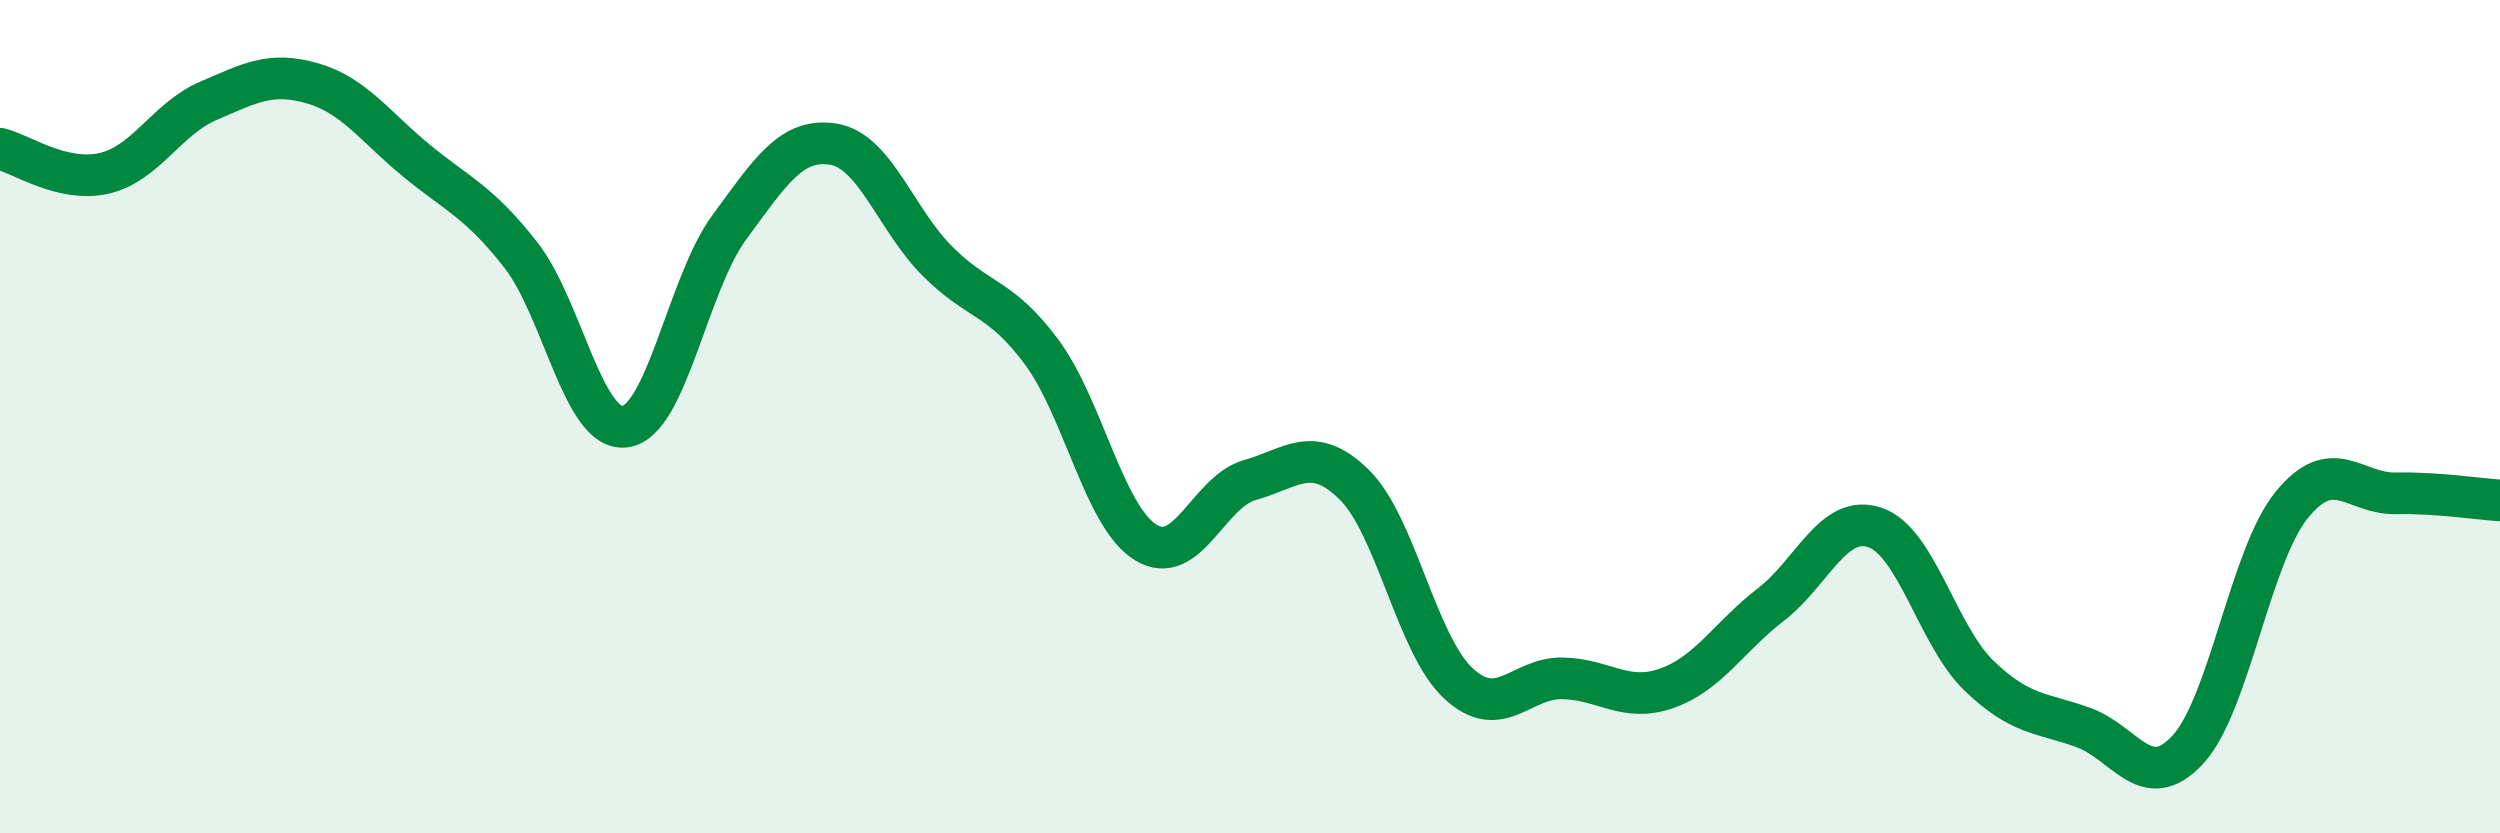
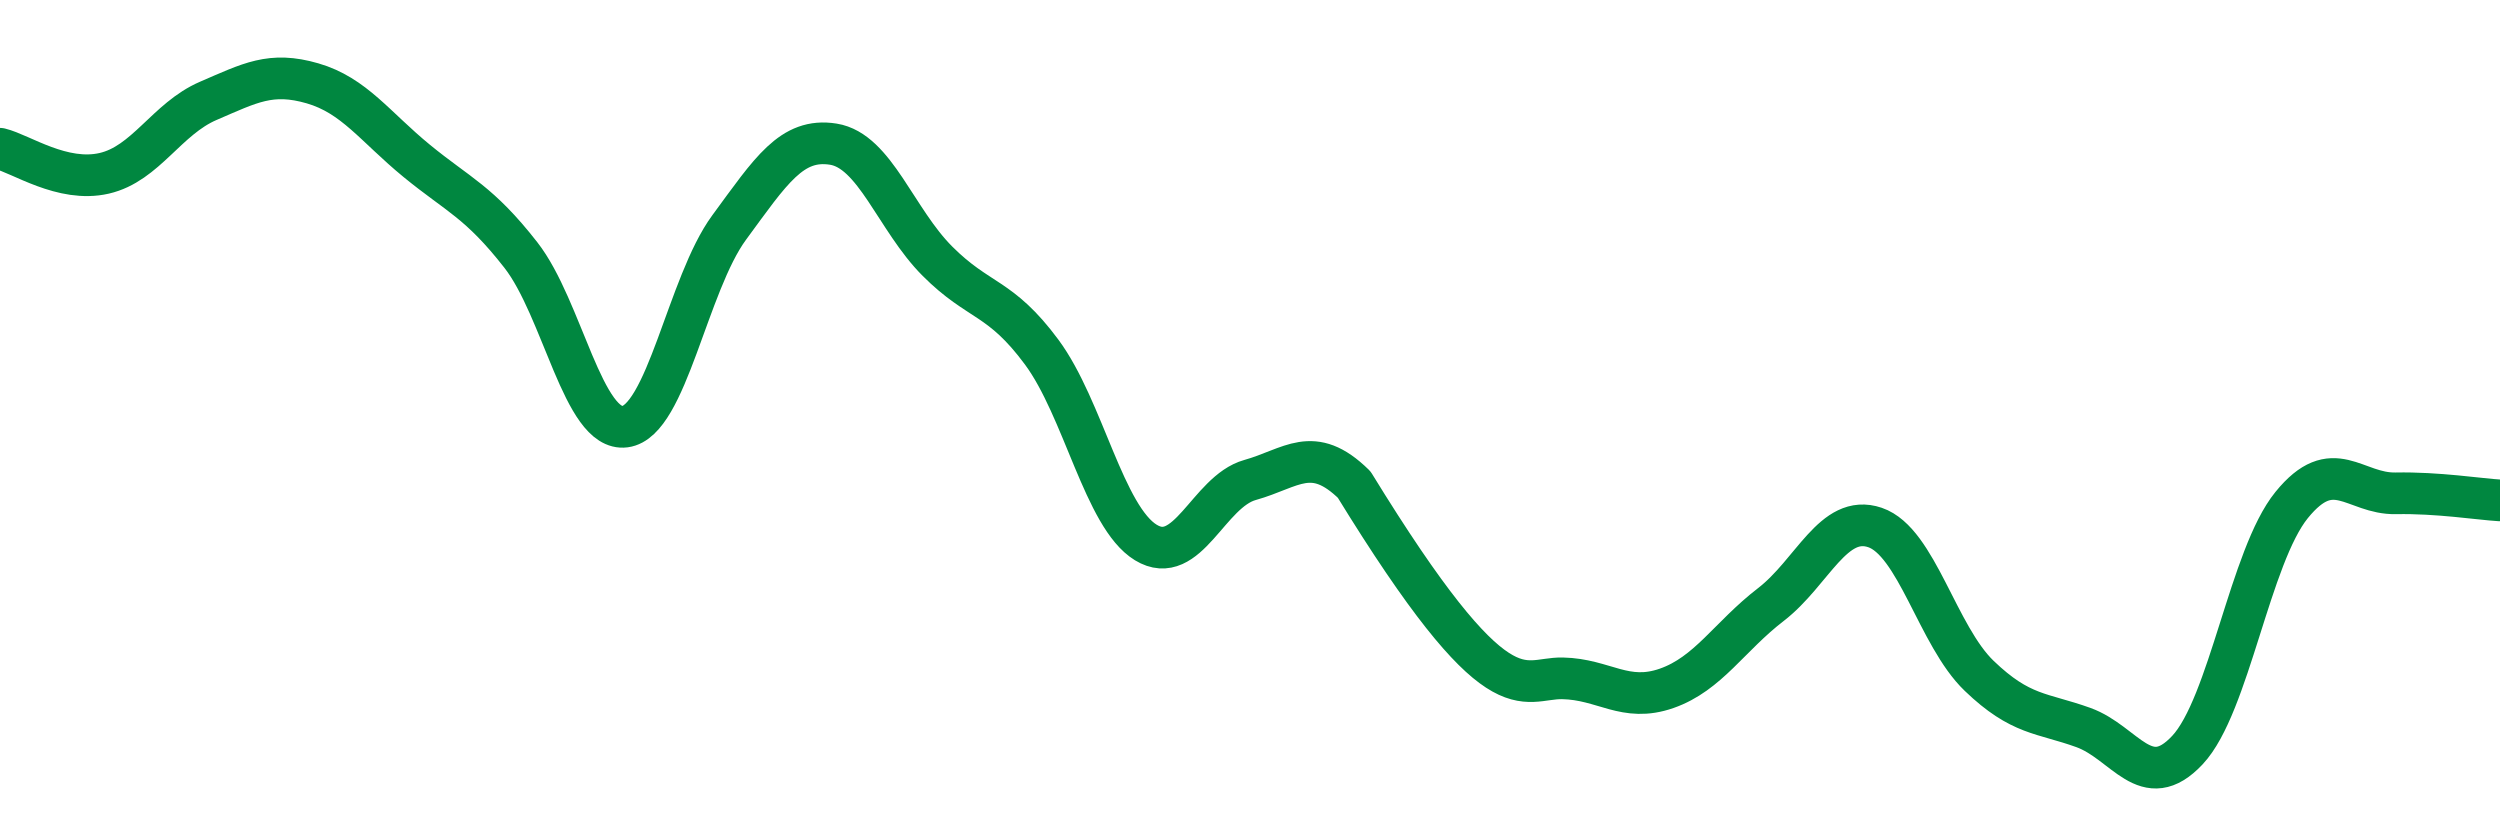
<svg xmlns="http://www.w3.org/2000/svg" width="60" height="20" viewBox="0 0 60 20">
-   <path d="M 0,3.57 C 0.5,3.69 1.5,4.39 2.5,4.16 C 3.5,3.93 4,2.85 5,2.42 C 6,1.99 6.5,1.71 7.5,2 C 8.5,2.29 9,3.04 10,3.86 C 11,4.68 11.5,4.84 12.5,6.12 C 13.5,7.4 14,10.37 15,10.24 C 16,10.11 16.5,6.82 17.5,5.46 C 18.5,4.1 19,3.3 20,3.46 C 21,3.62 21.5,5.27 22.5,6.27 C 23.5,7.27 24,7.1 25,8.45 C 26,9.8 26.5,12.41 27.5,13.02 C 28.5,13.63 29,11.8 30,11.52 C 31,11.24 31.5,10.65 32.5,11.63 C 33.5,12.61 34,15.47 35,16.4 C 36,17.33 36.5,16.26 37.5,16.28 C 38.5,16.3 39,16.87 40,16.52 C 41,16.17 41.5,15.28 42.5,14.51 C 43.5,13.74 44,12.32 45,12.66 C 46,13 46.5,15.26 47.5,16.22 C 48.5,17.18 49,17.1 50,17.46 C 51,17.82 51.5,19.07 52.5,18 C 53.5,16.93 54,13.35 55,12.12 C 56,10.89 56.5,11.86 57.5,11.84 C 58.5,11.82 59.5,11.98 60,12.01L60 20L0 20Z" fill="#008740" opacity="0.1" stroke-linecap="round" stroke-linejoin="round" />
-   <path d="M 0,3.57 C 0.5,3.69 1.5,4.39 2.5,4.16 C 3.5,3.93 4,2.85 5,2.42 C 6,1.99 6.5,1.71 7.5,2 C 8.5,2.29 9,3.04 10,3.86 C 11,4.68 11.5,4.84 12.5,6.12 C 13.5,7.4 14,10.37 15,10.24 C 16,10.11 16.5,6.82 17.5,5.46 C 18.5,4.1 19,3.3 20,3.46 C 21,3.62 21.5,5.27 22.5,6.27 C 23.5,7.27 24,7.1 25,8.45 C 26,9.8 26.5,12.41 27.5,13.02 C 28.5,13.63 29,11.8 30,11.52 C 31,11.24 31.5,10.65 32.5,11.63 C 33.5,12.61 34,15.47 35,16.4 C 36,17.33 36.5,16.26 37.5,16.28 C 38.5,16.3 39,16.87 40,16.52 C 41,16.17 41.5,15.28 42.5,14.51 C 43.5,13.74 44,12.32 45,12.66 C 46,13 46.5,15.26 47.5,16.22 C 48.5,17.18 49,17.1 50,17.46 C 51,17.82 51.5,19.07 52.5,18 C 53.5,16.93 54,13.35 55,12.12 C 56,10.89 56.5,11.86 57.5,11.84 C 58.5,11.82 59.5,11.98 60,12.01" stroke="#008740" stroke-width="1" fill="none" stroke-linecap="round" stroke-linejoin="round" />
+   <path d="M 0,3.57 C 0.5,3.69 1.5,4.39 2.5,4.16 C 3.5,3.93 4,2.85 5,2.42 C 6,1.99 6.5,1.71 7.5,2 C 8.5,2.29 9,3.04 10,3.86 C 11,4.68 11.5,4.84 12.5,6.12 C 13.5,7.4 14,10.37 15,10.24 C 16,10.11 16.5,6.82 17.5,5.46 C 18.5,4.1 19,3.3 20,3.46 C 21,3.62 21.5,5.27 22.5,6.27 C 23.5,7.27 24,7.1 25,8.45 C 26,9.8 26.5,12.41 27.5,13.02 C 28.5,13.63 29,11.8 30,11.52 C 31,11.24 31.5,10.65 32.5,11.63 C 36,17.33 36.5,16.26 37.5,16.28 C 38.5,16.3 39,16.87 40,16.52 C 41,16.17 41.5,15.28 42.5,14.51 C 43.5,13.74 44,12.32 45,12.66 C 46,13 46.5,15.26 47.5,16.22 C 48.5,17.18 49,17.1 50,17.46 C 51,17.82 51.5,19.07 52.5,18 C 53.5,16.93 54,13.35 55,12.12 C 56,10.89 56.5,11.86 57.5,11.84 C 58.5,11.82 59.5,11.98 60,12.01" stroke="#008740" stroke-width="1" fill="none" stroke-linecap="round" stroke-linejoin="round" />
</svg>